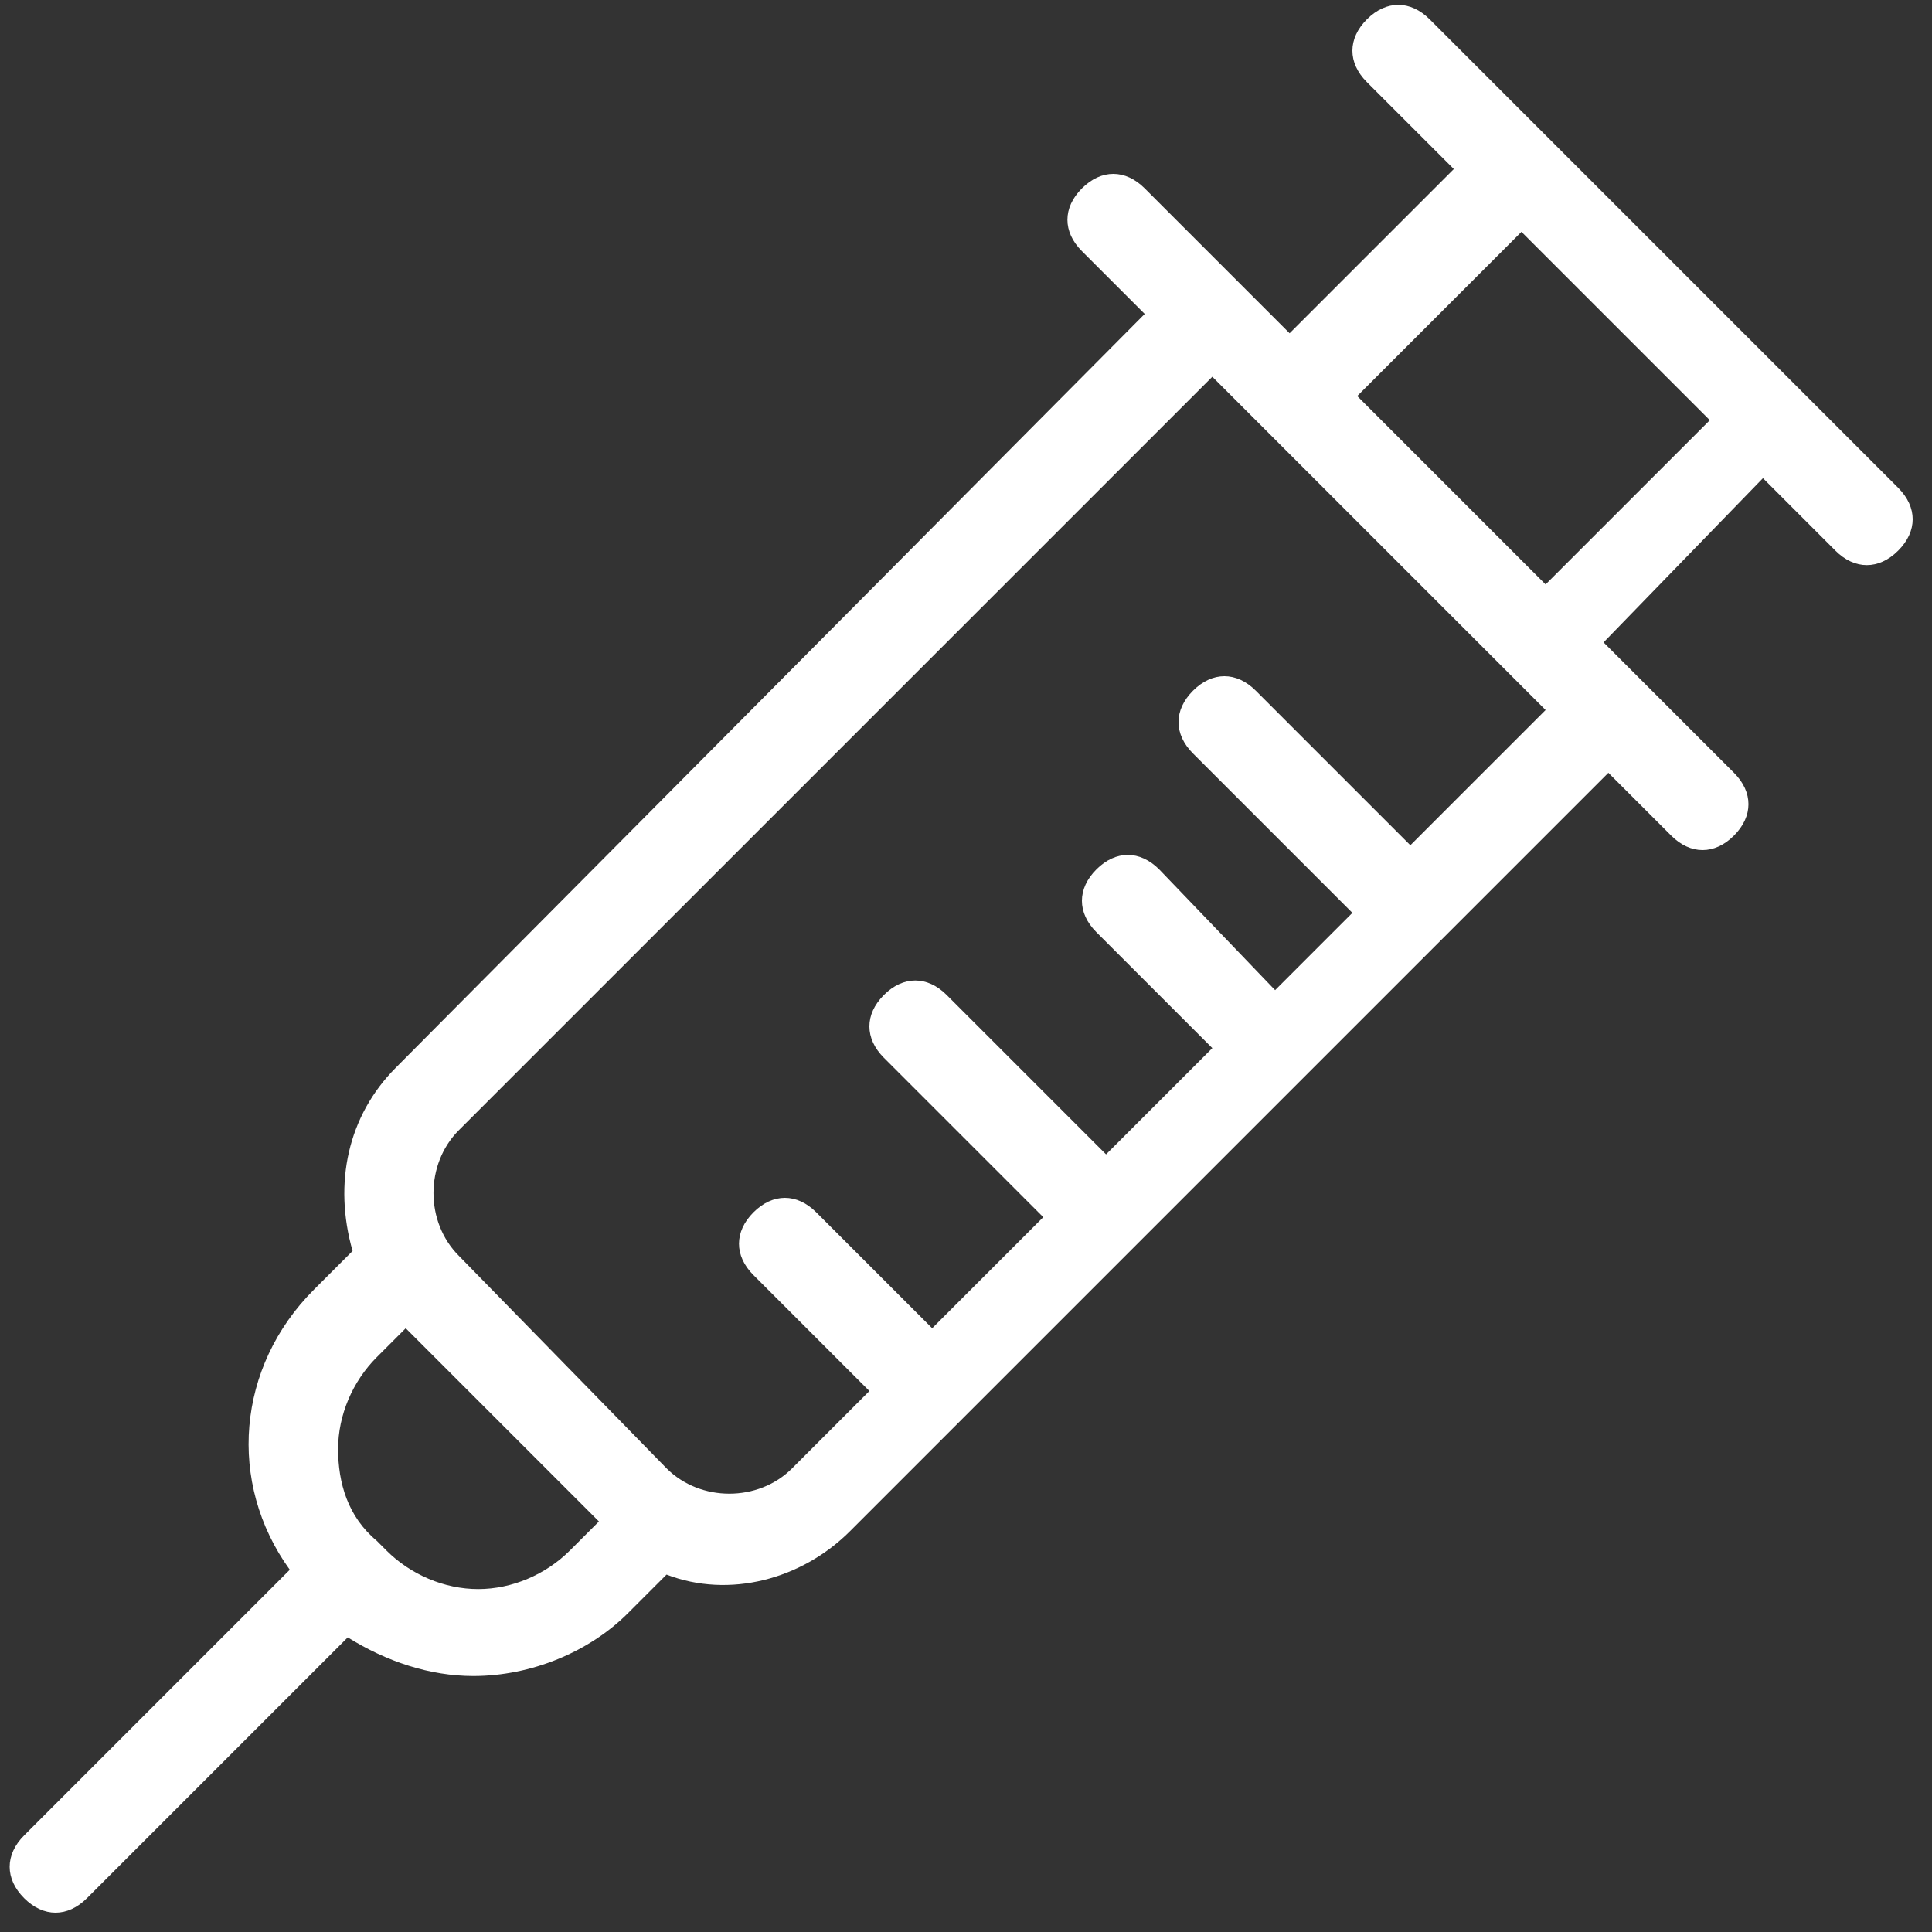
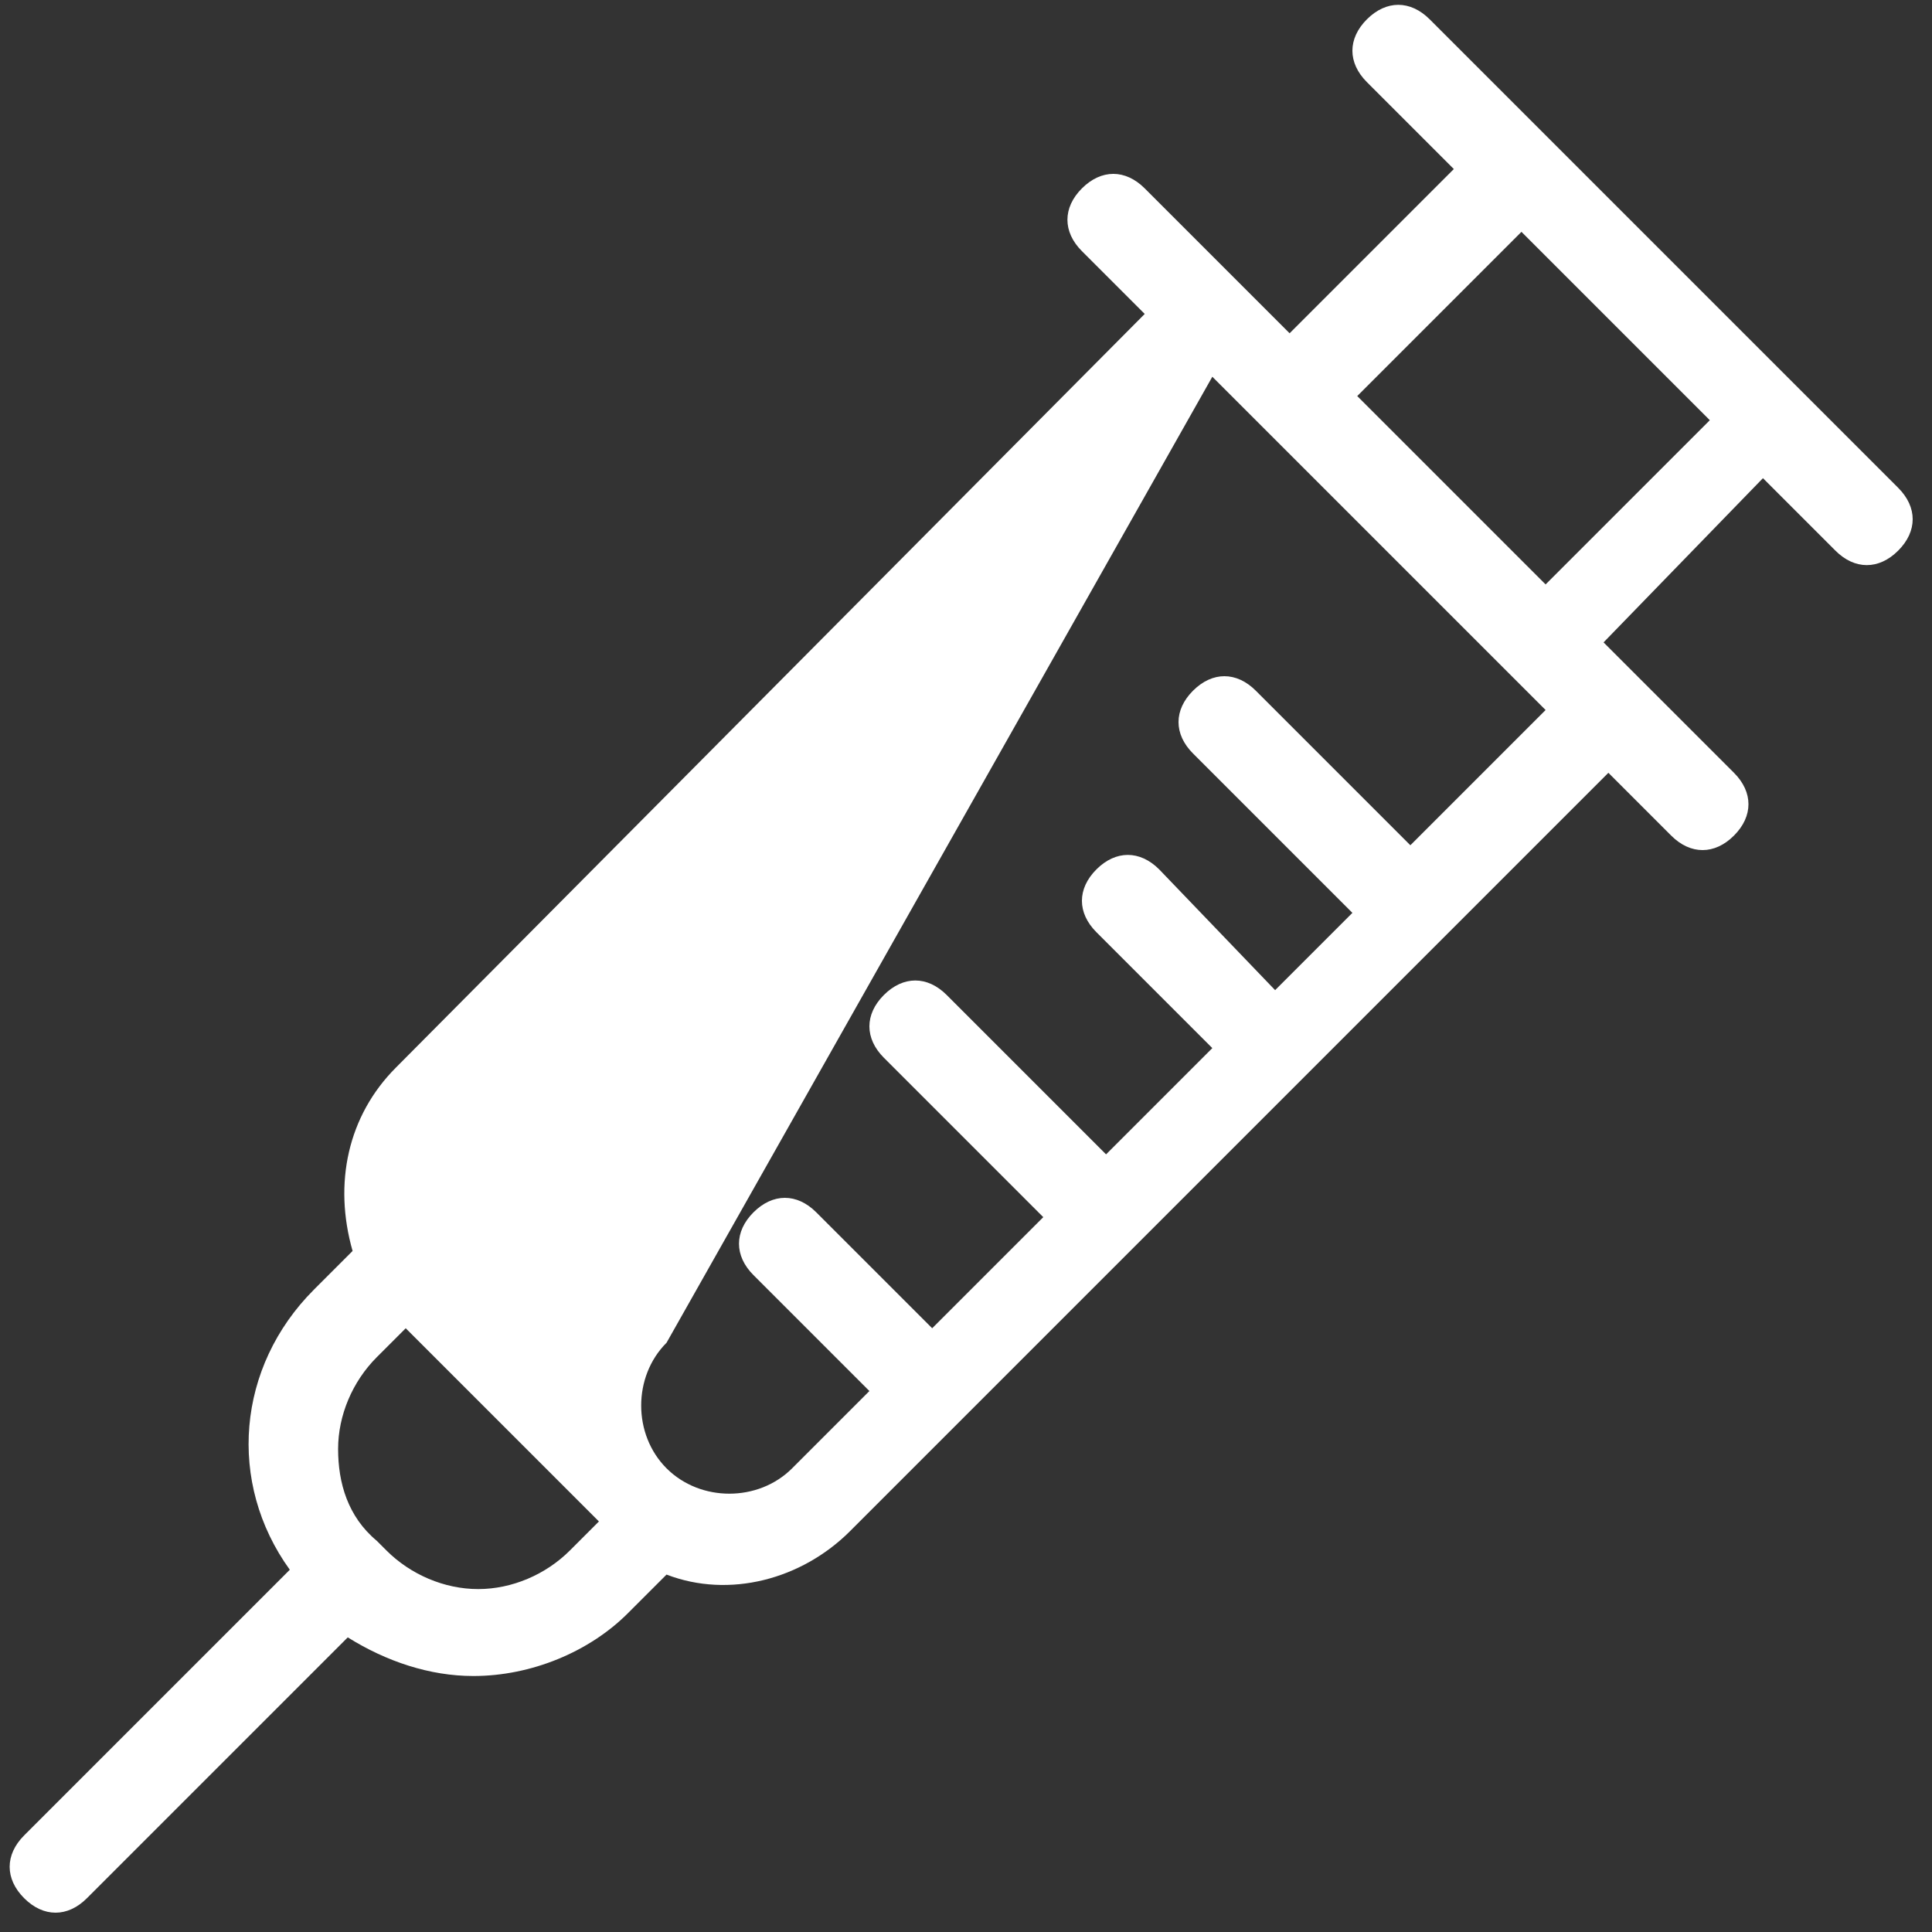
<svg xmlns="http://www.w3.org/2000/svg" version="1.1" id="Capa_1" x="0px" y="0px" width="40px" height="40px" viewBox="0 0 40 40" style="enable-background:new 0 0 40 40;" xml:space="preserve">
  <rect x="0" y="0" width="40" height="40" fill="#333333" stroke="none" />
  <style type="text/css">
	.st0{fill:#FFFFFF;}
</style>
-   <path class="st0" d="M29.6,0.4c-0.4-0.4-0.9-0.4-1.3,0s-0.4,0.9,0,1.3l1.8,1.8l-3.4,3.4l-3-3c-0.4-0.4-0.9-0.4-1.3,0s-0.4,0.9,0,1.3  l1.3,1.3L8.2,22.1c-1,1-1.3,2.4-0.9,3.8l-0.8,0.8c-1.6,1.6-1.8,4-0.5,5.8L0.5,38c-0.4,0.4-0.4,0.9,0,1.3s0.9,0.4,1.3,0l5.4-5.4  c0.8,0.5,1.7,0.8,2.6,0.8h0c1.2,0,2.4-0.5,3.2-1.3l0.8-0.8c1.3,0.5,2.8,0.1,3.8-0.9L33.3,16l1.3,1.3c0.4,0.4,0.9,0.4,1.3,0  s0.4-0.9,0-1.3l-2.7-2.7l3.3-3.4l1.5,1.5c0.4,0.4,0.9,0.4,1.3,0s0.4-0.9,0-1.3L29.6,0.4z M9.9,32.9L9.9,32.9c-0.7,0-1.4-0.3-1.9-0.8  l-0.2-0.2C7.2,31.4,7,30.7,7,30s0.3-1.4,0.8-1.9l0.6-0.6l4,4l-0.6,0.6C11.3,32.6,10.6,32.9,9.9,32.9L9.9,32.9z M29.2,17.5L26,14.3  c-0.4-0.4-0.9-0.4-1.3,0s-0.4,0.9,0,1.3l3.3,3.3l-1.6,1.6L24,18c-0.4-0.4-0.9-0.4-1.3,0s-0.4,0.9,0,1.3l2.4,2.4l-2.2,2.2l-3.3-3.3  c-0.4-0.4-0.9-0.4-1.3,0s-0.4,0.9,0,1.3l3.3,3.3l-2.3,2.3l-2.4-2.4c-0.4-0.4-0.9-0.4-1.3,0s-0.4,0.9,0,1.3l2.4,2.4l-1.6,1.6  c-0.7,0.7-1.9,0.7-2.6,0L9.5,26c-0.7-0.7-0.7-1.9,0-2.6L25.1,7.8l6.9,6.9L29.2,17.5z M32,12.1l-3.9-3.9l3.4-3.4l3.9,3.9L32,12.1z" />
+   <path class="st0" d="M29.6,0.4c-0.4-0.4-0.9-0.4-1.3,0s-0.4,0.9,0,1.3l1.8,1.8l-3.4,3.4l-3-3c-0.4-0.4-0.9-0.4-1.3,0s-0.4,0.9,0,1.3  l1.3,1.3L8.2,22.1c-1,1-1.3,2.4-0.9,3.8l-0.8,0.8c-1.6,1.6-1.8,4-0.5,5.8L0.5,38c-0.4,0.4-0.4,0.9,0,1.3s0.9,0.4,1.3,0l5.4-5.4  c0.8,0.5,1.7,0.8,2.6,0.8h0c1.2,0,2.4-0.5,3.2-1.3l0.8-0.8c1.3,0.5,2.8,0.1,3.8-0.9L33.3,16l1.3,1.3c0.4,0.4,0.9,0.4,1.3,0  s0.4-0.9,0-1.3l-2.7-2.7l3.3-3.4l1.5,1.5c0.4,0.4,0.9,0.4,1.3,0s0.4-0.9,0-1.3L29.6,0.4z M9.9,32.9L9.9,32.9c-0.7,0-1.4-0.3-1.9-0.8  l-0.2-0.2C7.2,31.4,7,30.7,7,30s0.3-1.4,0.8-1.9l0.6-0.6l4,4l-0.6,0.6C11.3,32.6,10.6,32.9,9.9,32.9L9.9,32.9z M29.2,17.5L26,14.3  c-0.4-0.4-0.9-0.4-1.3,0s-0.4,0.9,0,1.3l3.3,3.3l-1.6,1.6L24,18c-0.4-0.4-0.9-0.4-1.3,0s-0.4,0.9,0,1.3l2.4,2.4l-2.2,2.2l-3.3-3.3  c-0.4-0.4-0.9-0.4-1.3,0s-0.4,0.9,0,1.3l3.3,3.3l-2.3,2.3l-2.4-2.4c-0.4-0.4-0.9-0.4-1.3,0s-0.4,0.9,0,1.3l2.4,2.4l-1.6,1.6  c-0.7,0.7-1.9,0.7-2.6,0c-0.7-0.7-0.7-1.9,0-2.6L25.1,7.8l6.9,6.9L29.2,17.5z M32,12.1l-3.9-3.9l3.4-3.4l3.9,3.9L32,12.1z" />
</svg>